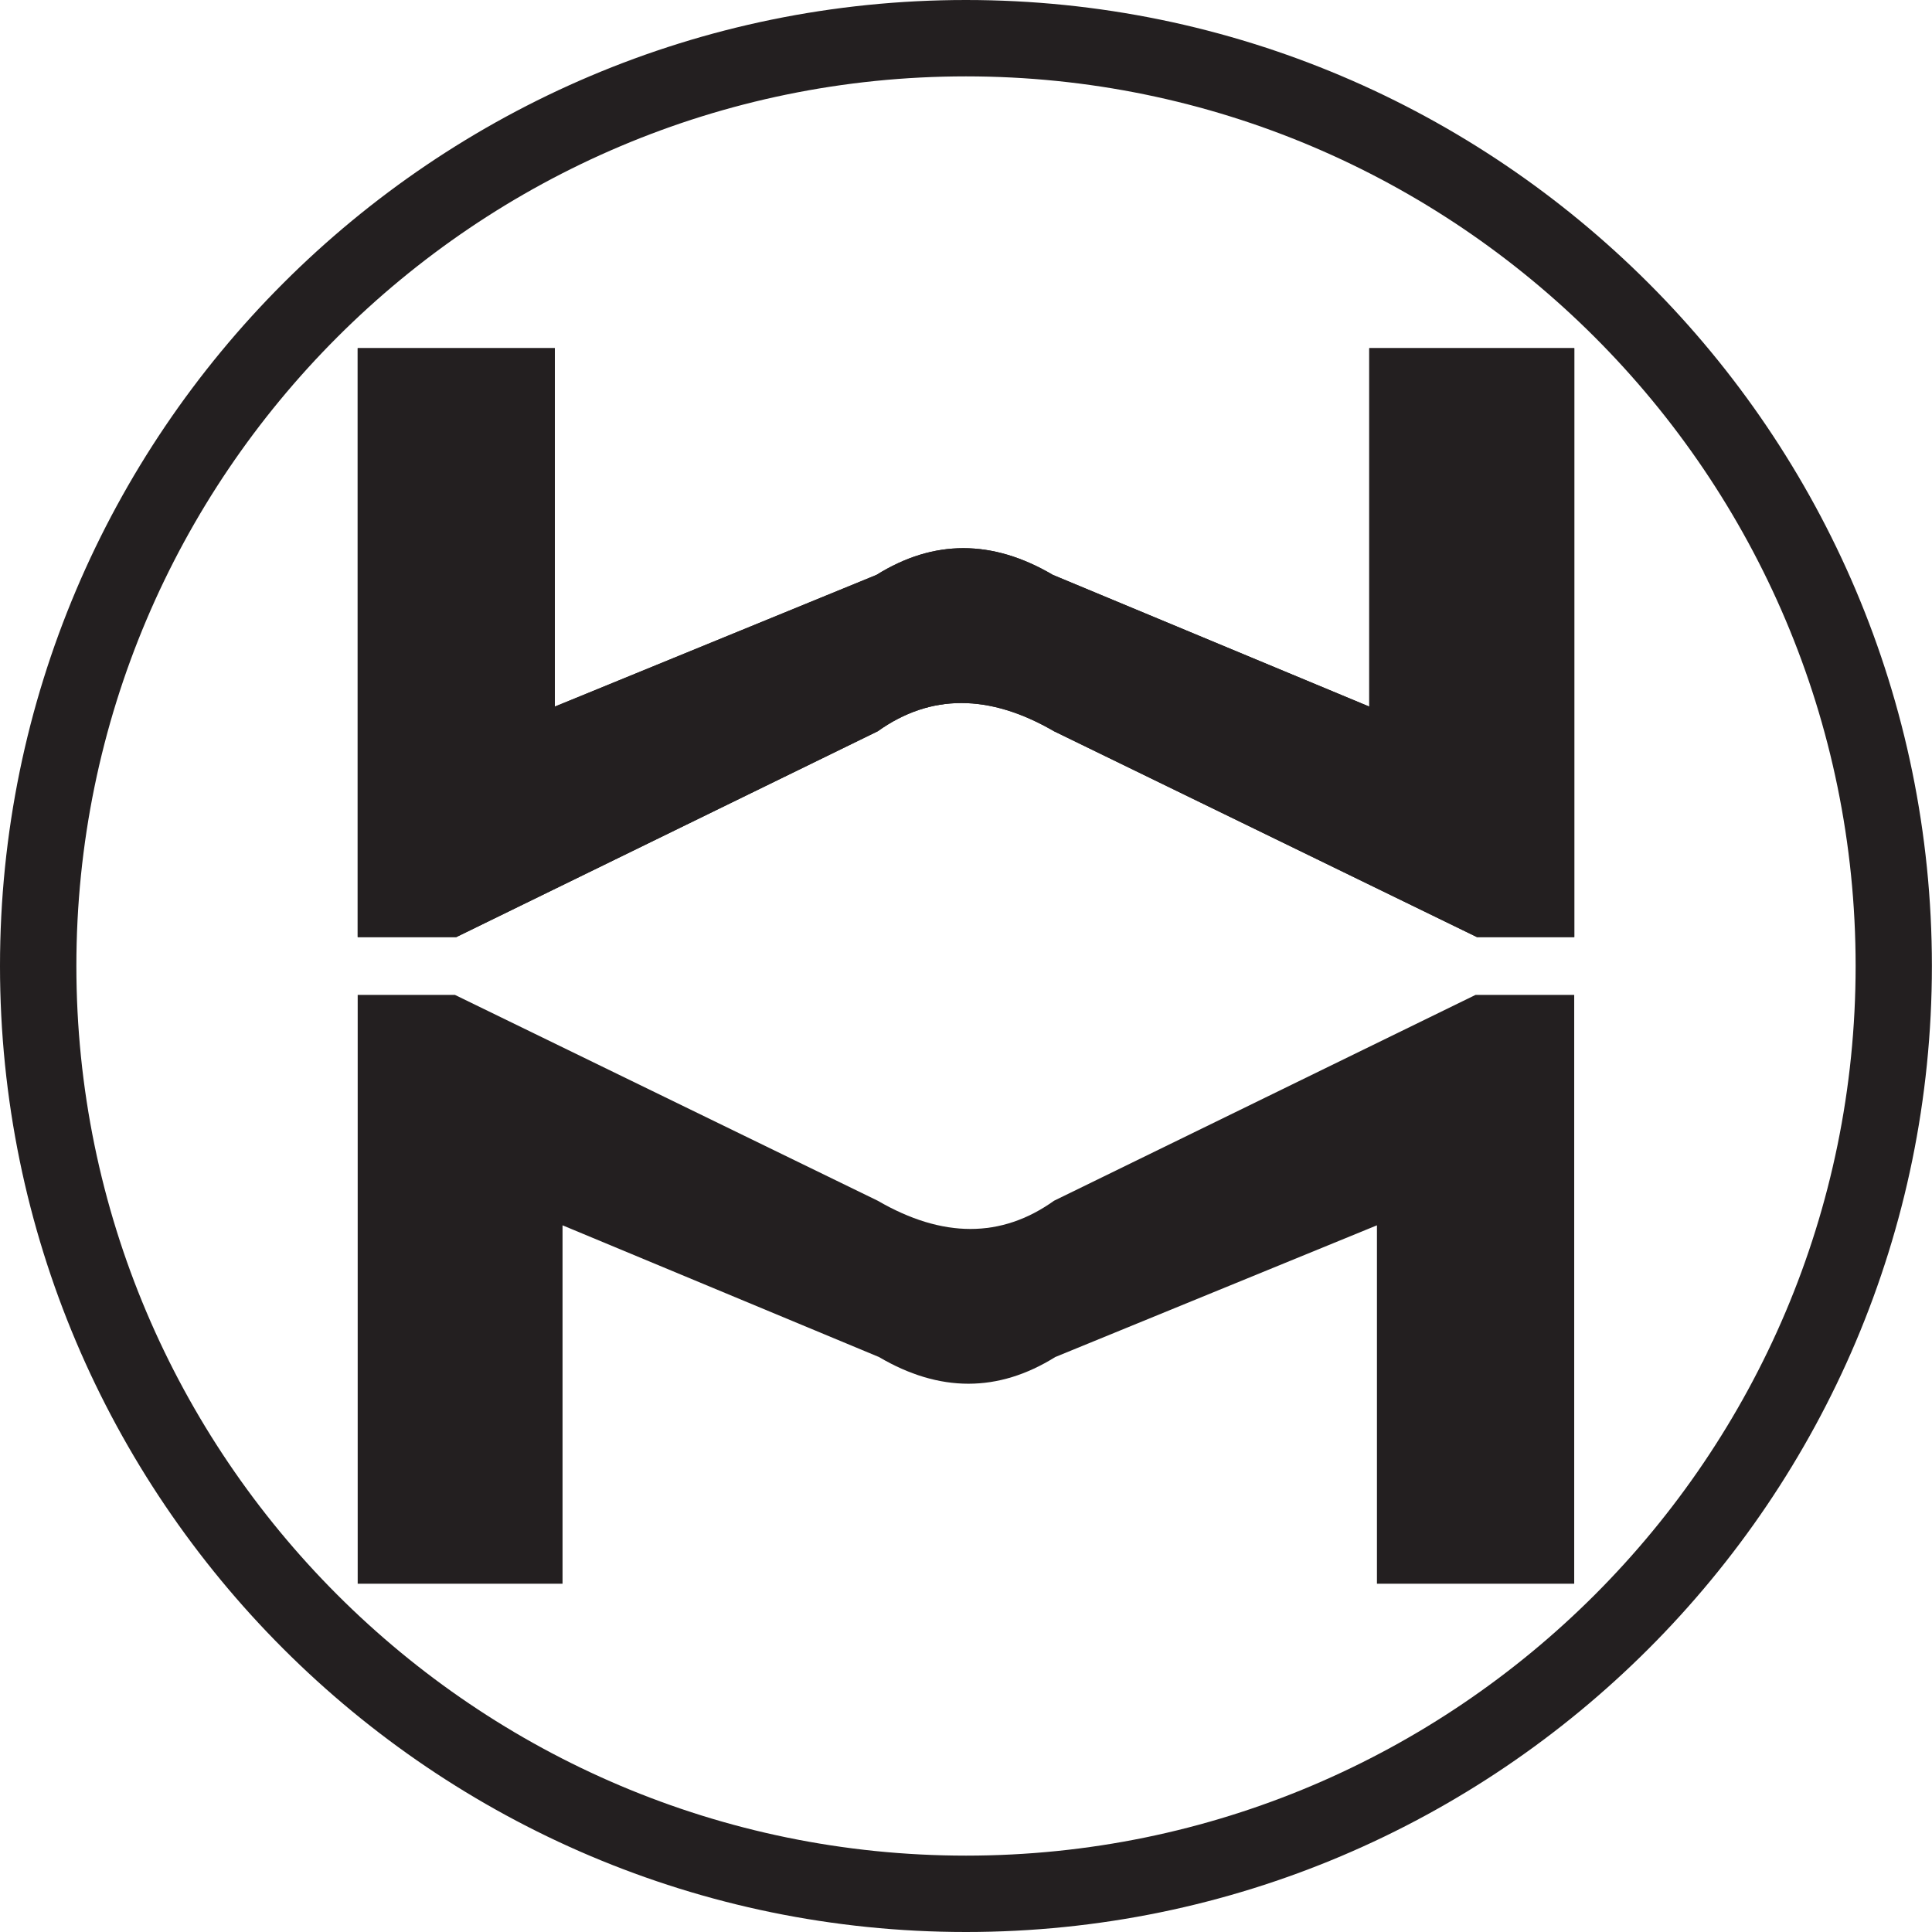
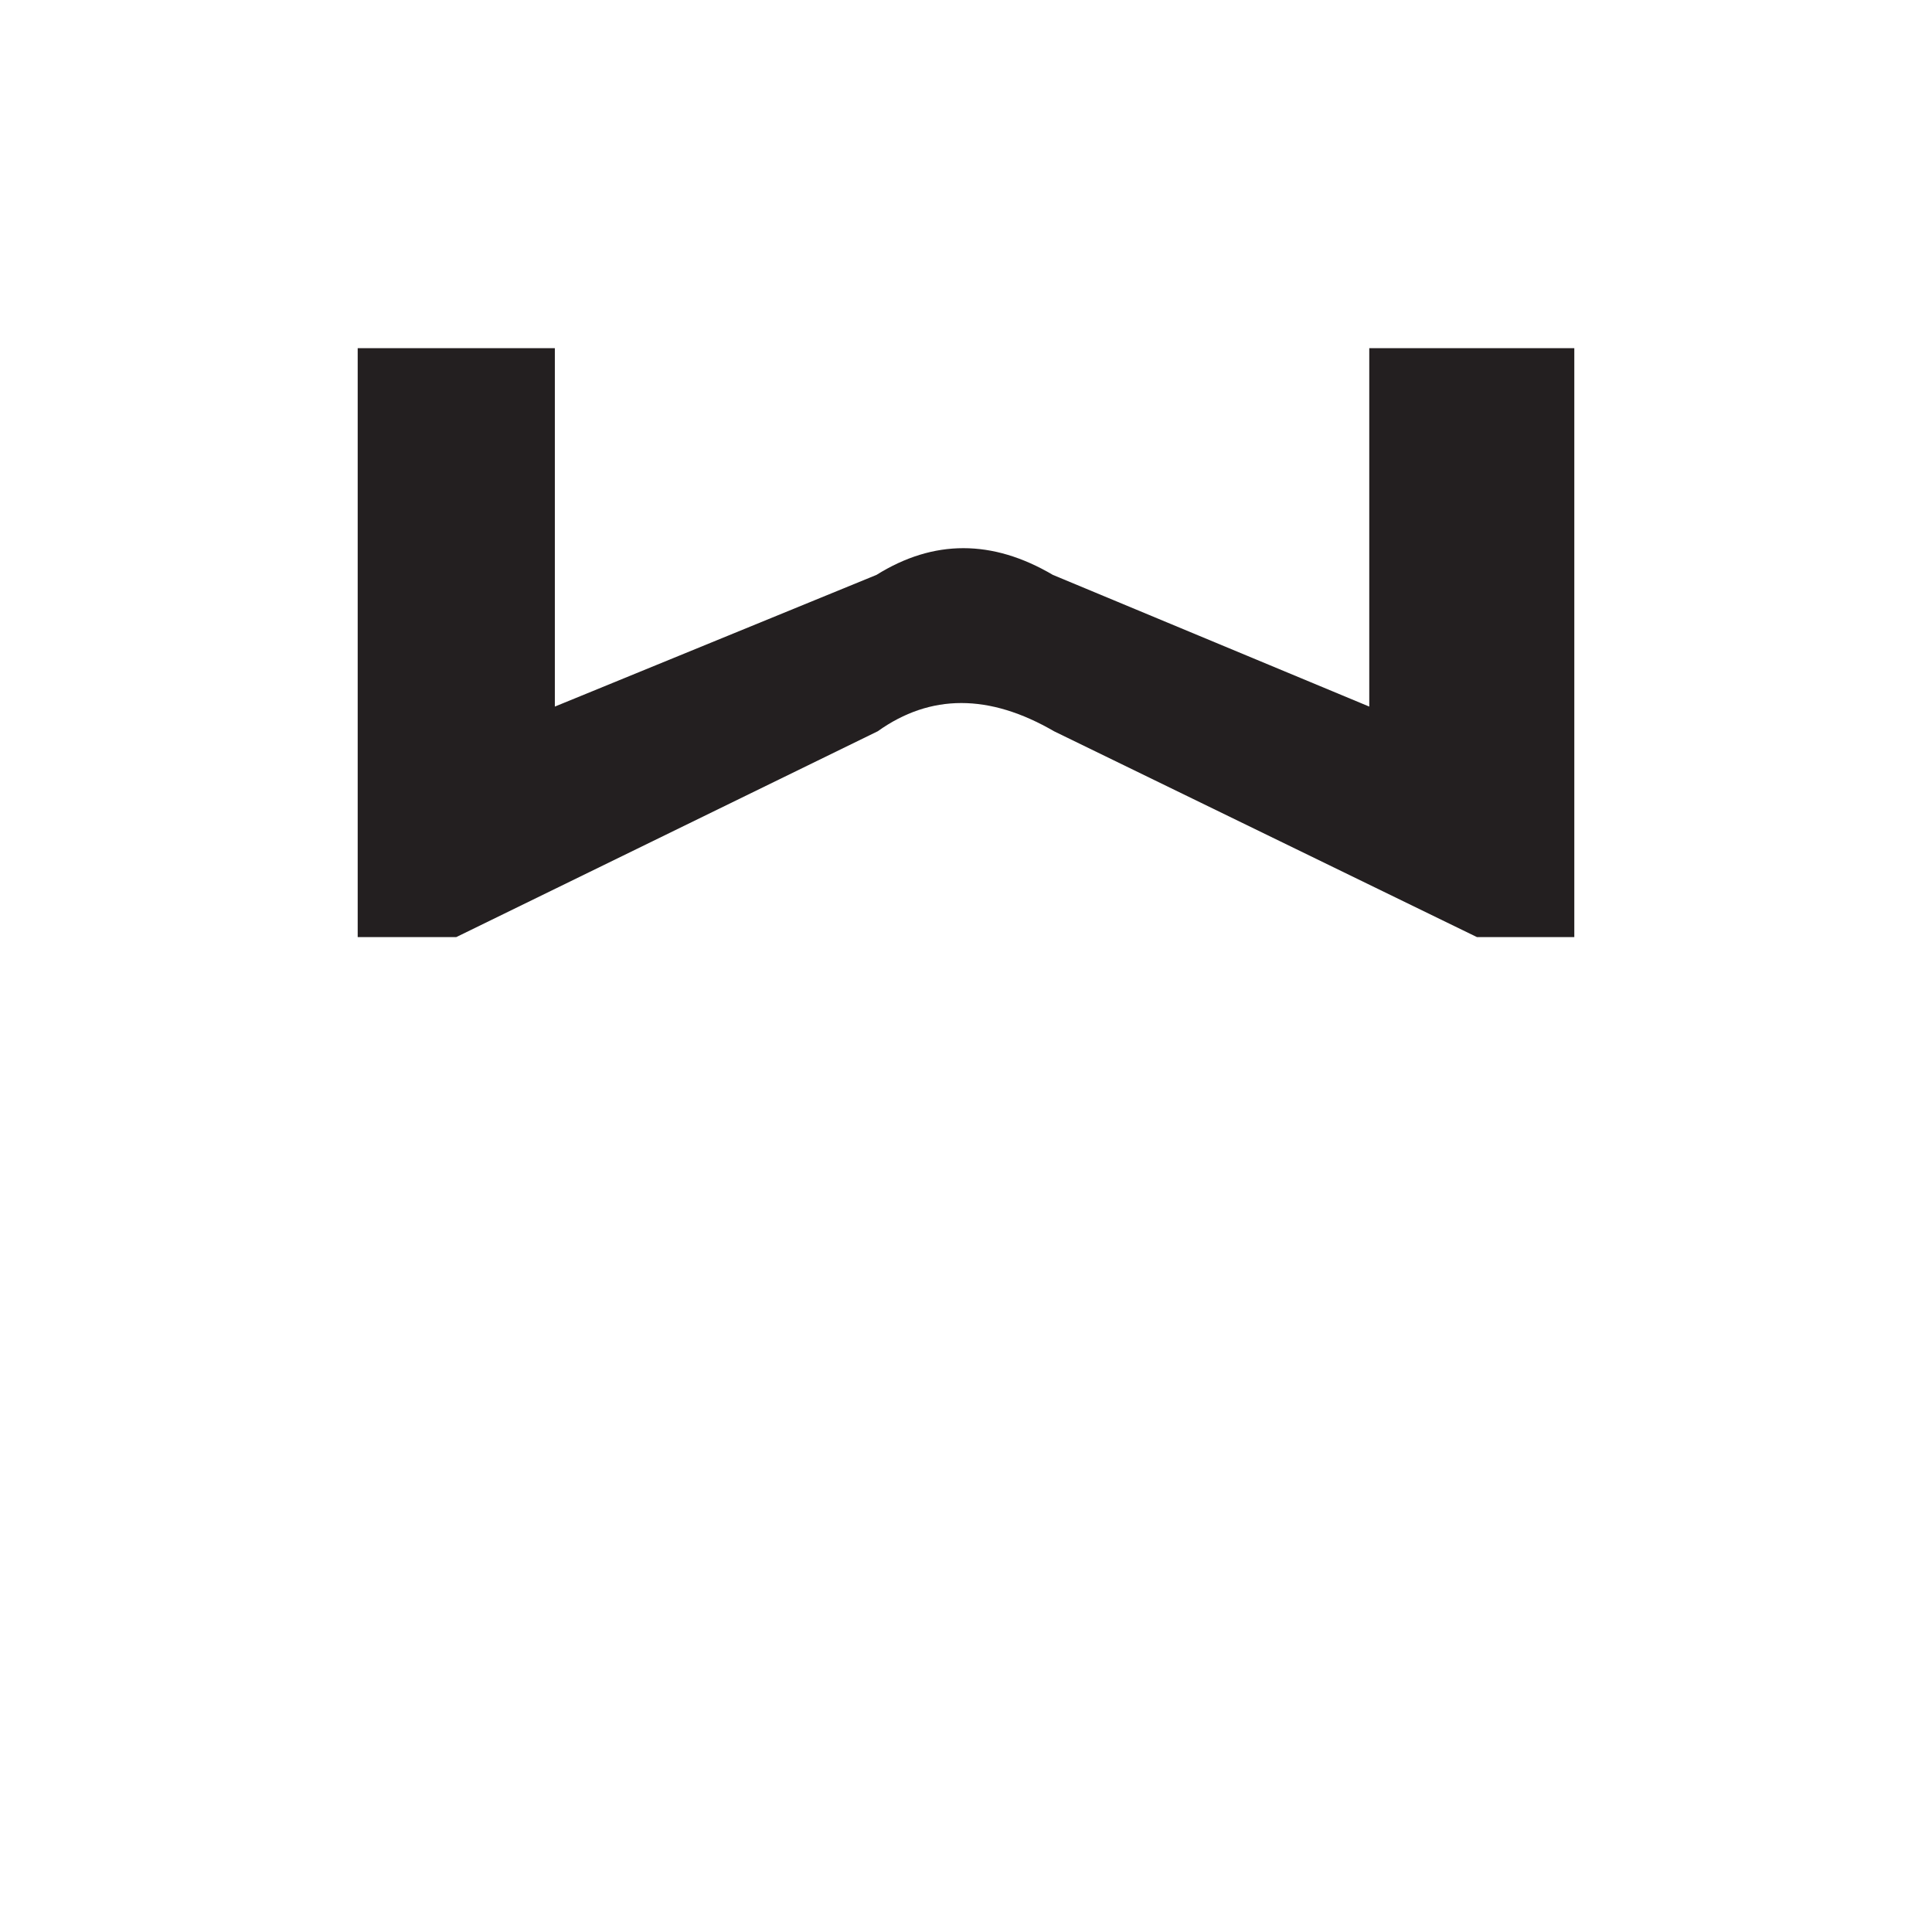
<svg xmlns="http://www.w3.org/2000/svg" id="_レイヤー_2" viewBox="0 0 190.99 190.99">
  <defs>
    <style>.cls-1{fill:#231f20;stroke-width:0px;}</style>
  </defs>
  <g id="_レイヤー_1-2">
-     <path class="cls-1" d="M95.49,190.99C42.84,190.99,0,148.15,0,95.49S42.84,0,95.49,0s95.49,42.84,95.49,95.49-42.84,95.5-95.49,95.5ZM95.49,7.55C47,7.55,7.55,47,7.55,95.49s39.45,87.95,87.95,87.95,87.94-39.45,87.94-87.95S143.99,7.55,95.49,7.55Z" />
    <path class="cls-1" d="M155.63,34.42v58.22h-9.62l-41.81-20.35c-6.41-3.72-12.22-3.72-17.43,0l-41.67,20.35h-9.74v-58.22h19.49v35.43l31.8-13.02c5.64-3.52,11.45-3.52,17.43,0l31.28,13.02v-35.43h20.27Z" />
-     <path class="cls-1" d="M155.63,34.42v58.22h-9.62l-41.81-20.35c-6.41-3.72-12.22-3.72-17.43,0l-41.67,20.35h-9.74v-58.22h19.49v35.43l31.8-13.02c5.64-3.52,11.45-3.52,17.43,0l31.28,13.02v-35.43h20.27Z" />
-     <path class="cls-1" d="M35.36,156.56v-58.21h9.61l41.8,20.35c6.41,3.72,12.22,3.72,17.43,0l41.67-20.35h9.75v58.21h-19.5v-35.43l-31.8,13.02c-5.64,3.52-11.45,3.52-17.43,0l-31.28-13.02v35.43h-20.26Z" />
  </g>
</svg>